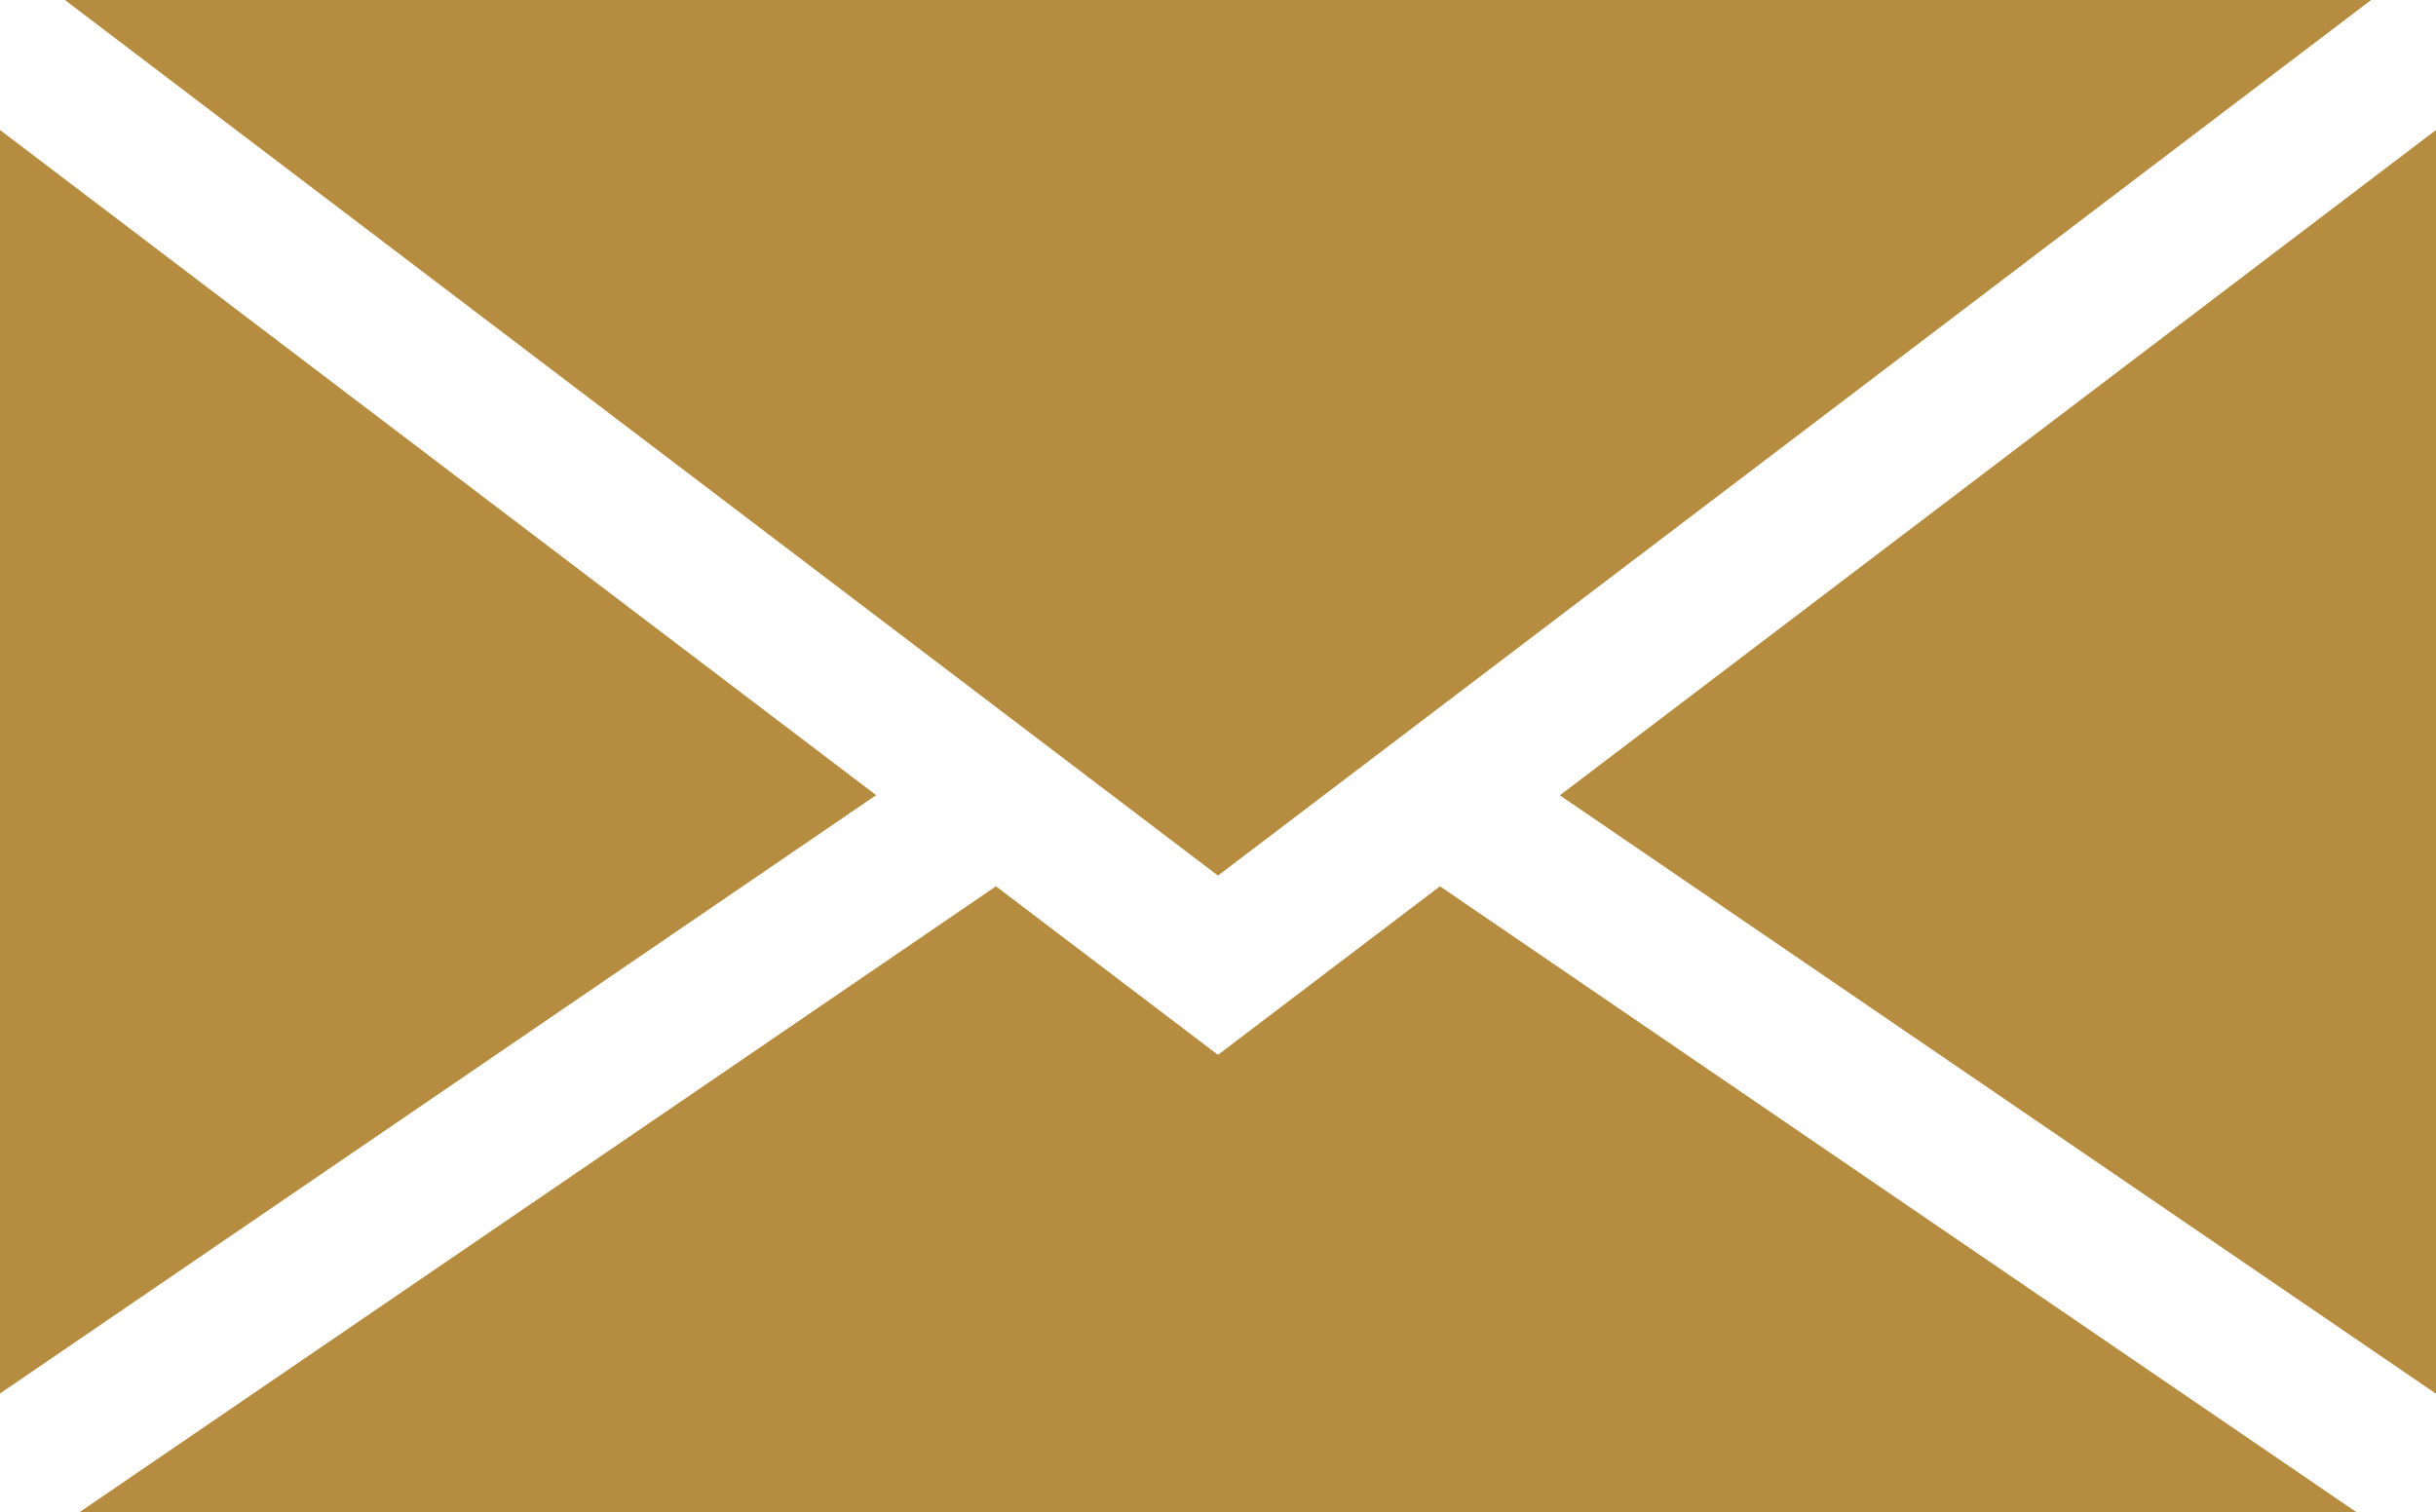
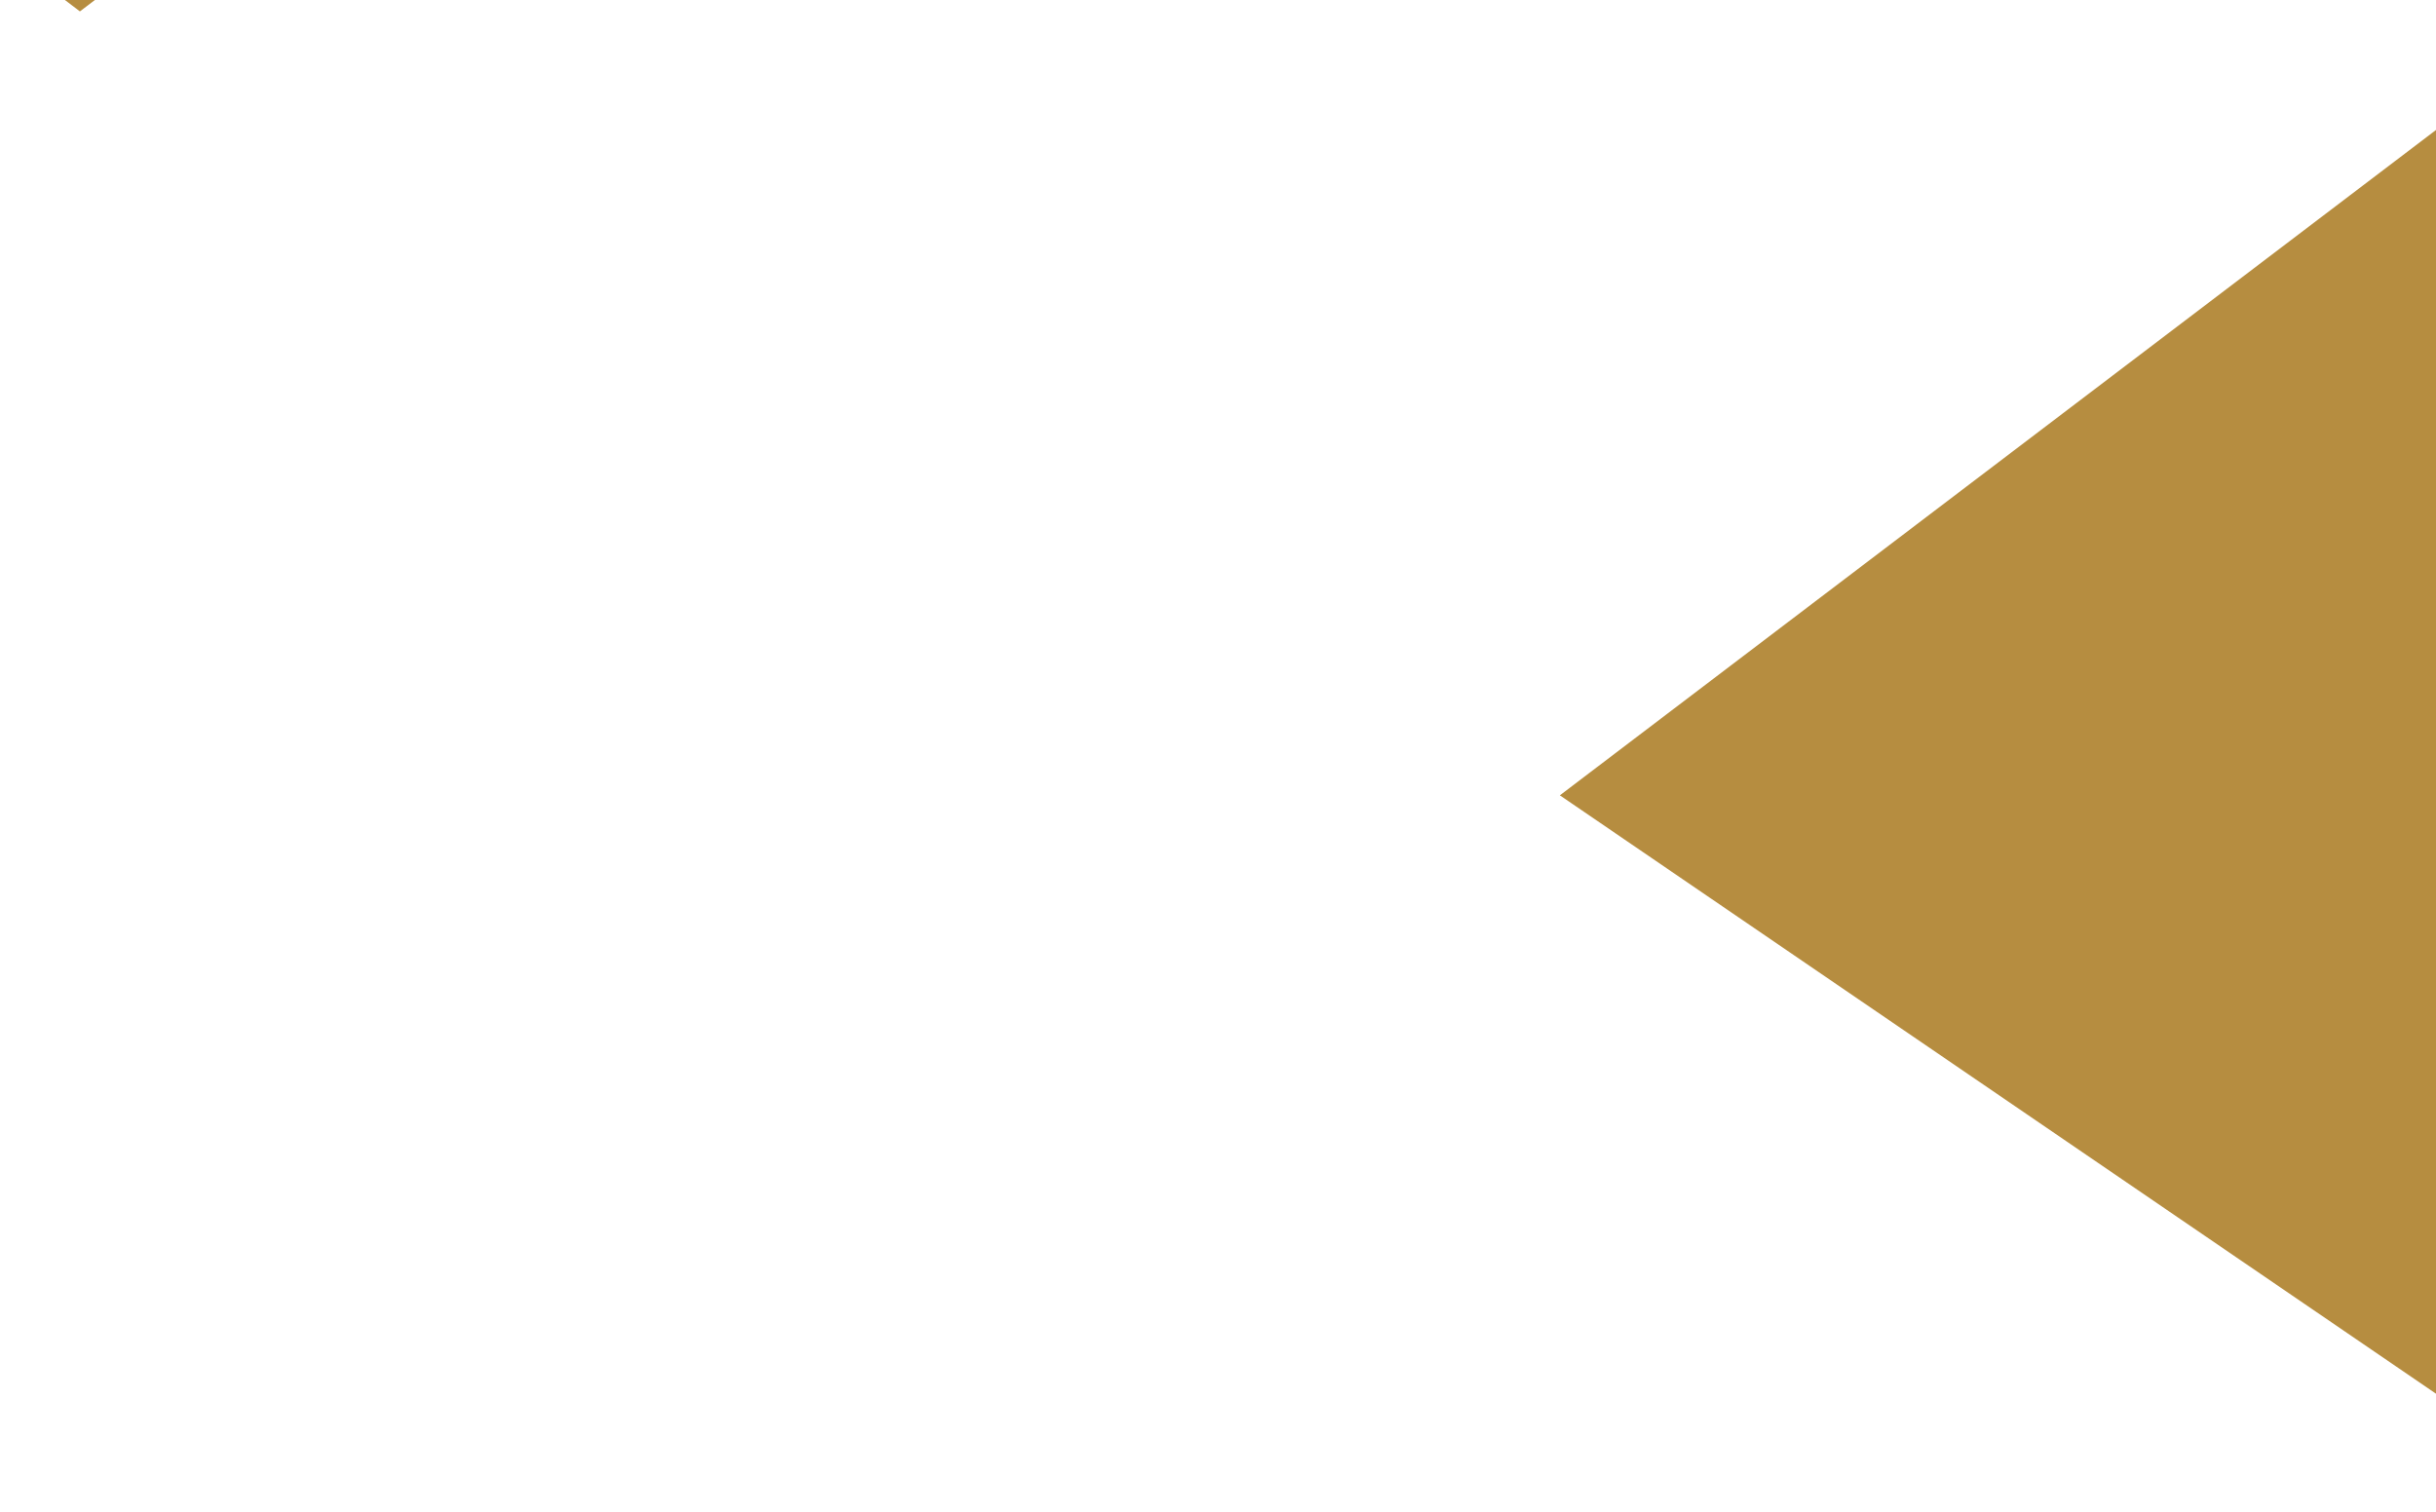
<svg xmlns="http://www.w3.org/2000/svg" data-name="email (2)" width="38.261" height="23.755" viewBox="0 0 38.261 23.755">
  <g data-name="Group 26317">
    <g data-name="Group 26316">
-       <path data-name="Path 13330" d="M0 124.375v19.849l13.761-9.4z" transform="translate(0 -122.333)" style="fill:#b68d40" />
-     </g>
+       </g>
  </g>
  <g data-name="Group 26319">
    <g data-name="Group 26318">
-       <path data-name="Path 13331" d="m38.032 283.365-3.487 2.648-3.487-2.648L16.66 293.2h35.771z" transform="translate(-15.415 -269.442)" style="fill:#b68d40" />
-     </g>
+       </g>
  </g>
  <g data-name="Group 26321">
    <g data-name="Group 26320">
      <path data-name="Path 13332" d="m327.85 134.827 13.761 9.4v-19.852z" transform="translate(-303.35 -122.333)" style="fill:#b68d40" />
    </g>
  </g>
  <g data-name="Group 26323">
    <g data-name="Group 26322">
-       <path data-name="Path 13333" d="m13.65 97.055.235.179L31.76 110.81l17.876-13.576.235-.179z" transform="translate(-12.63 -97.055)" style="fill:#b68d40" />
+       <path data-name="Path 13333" d="m13.65 97.055.235.179l17.876-13.576.235-.179z" transform="translate(-12.63 -97.055)" style="fill:#b68d40" />
    </g>
  </g>
</svg>